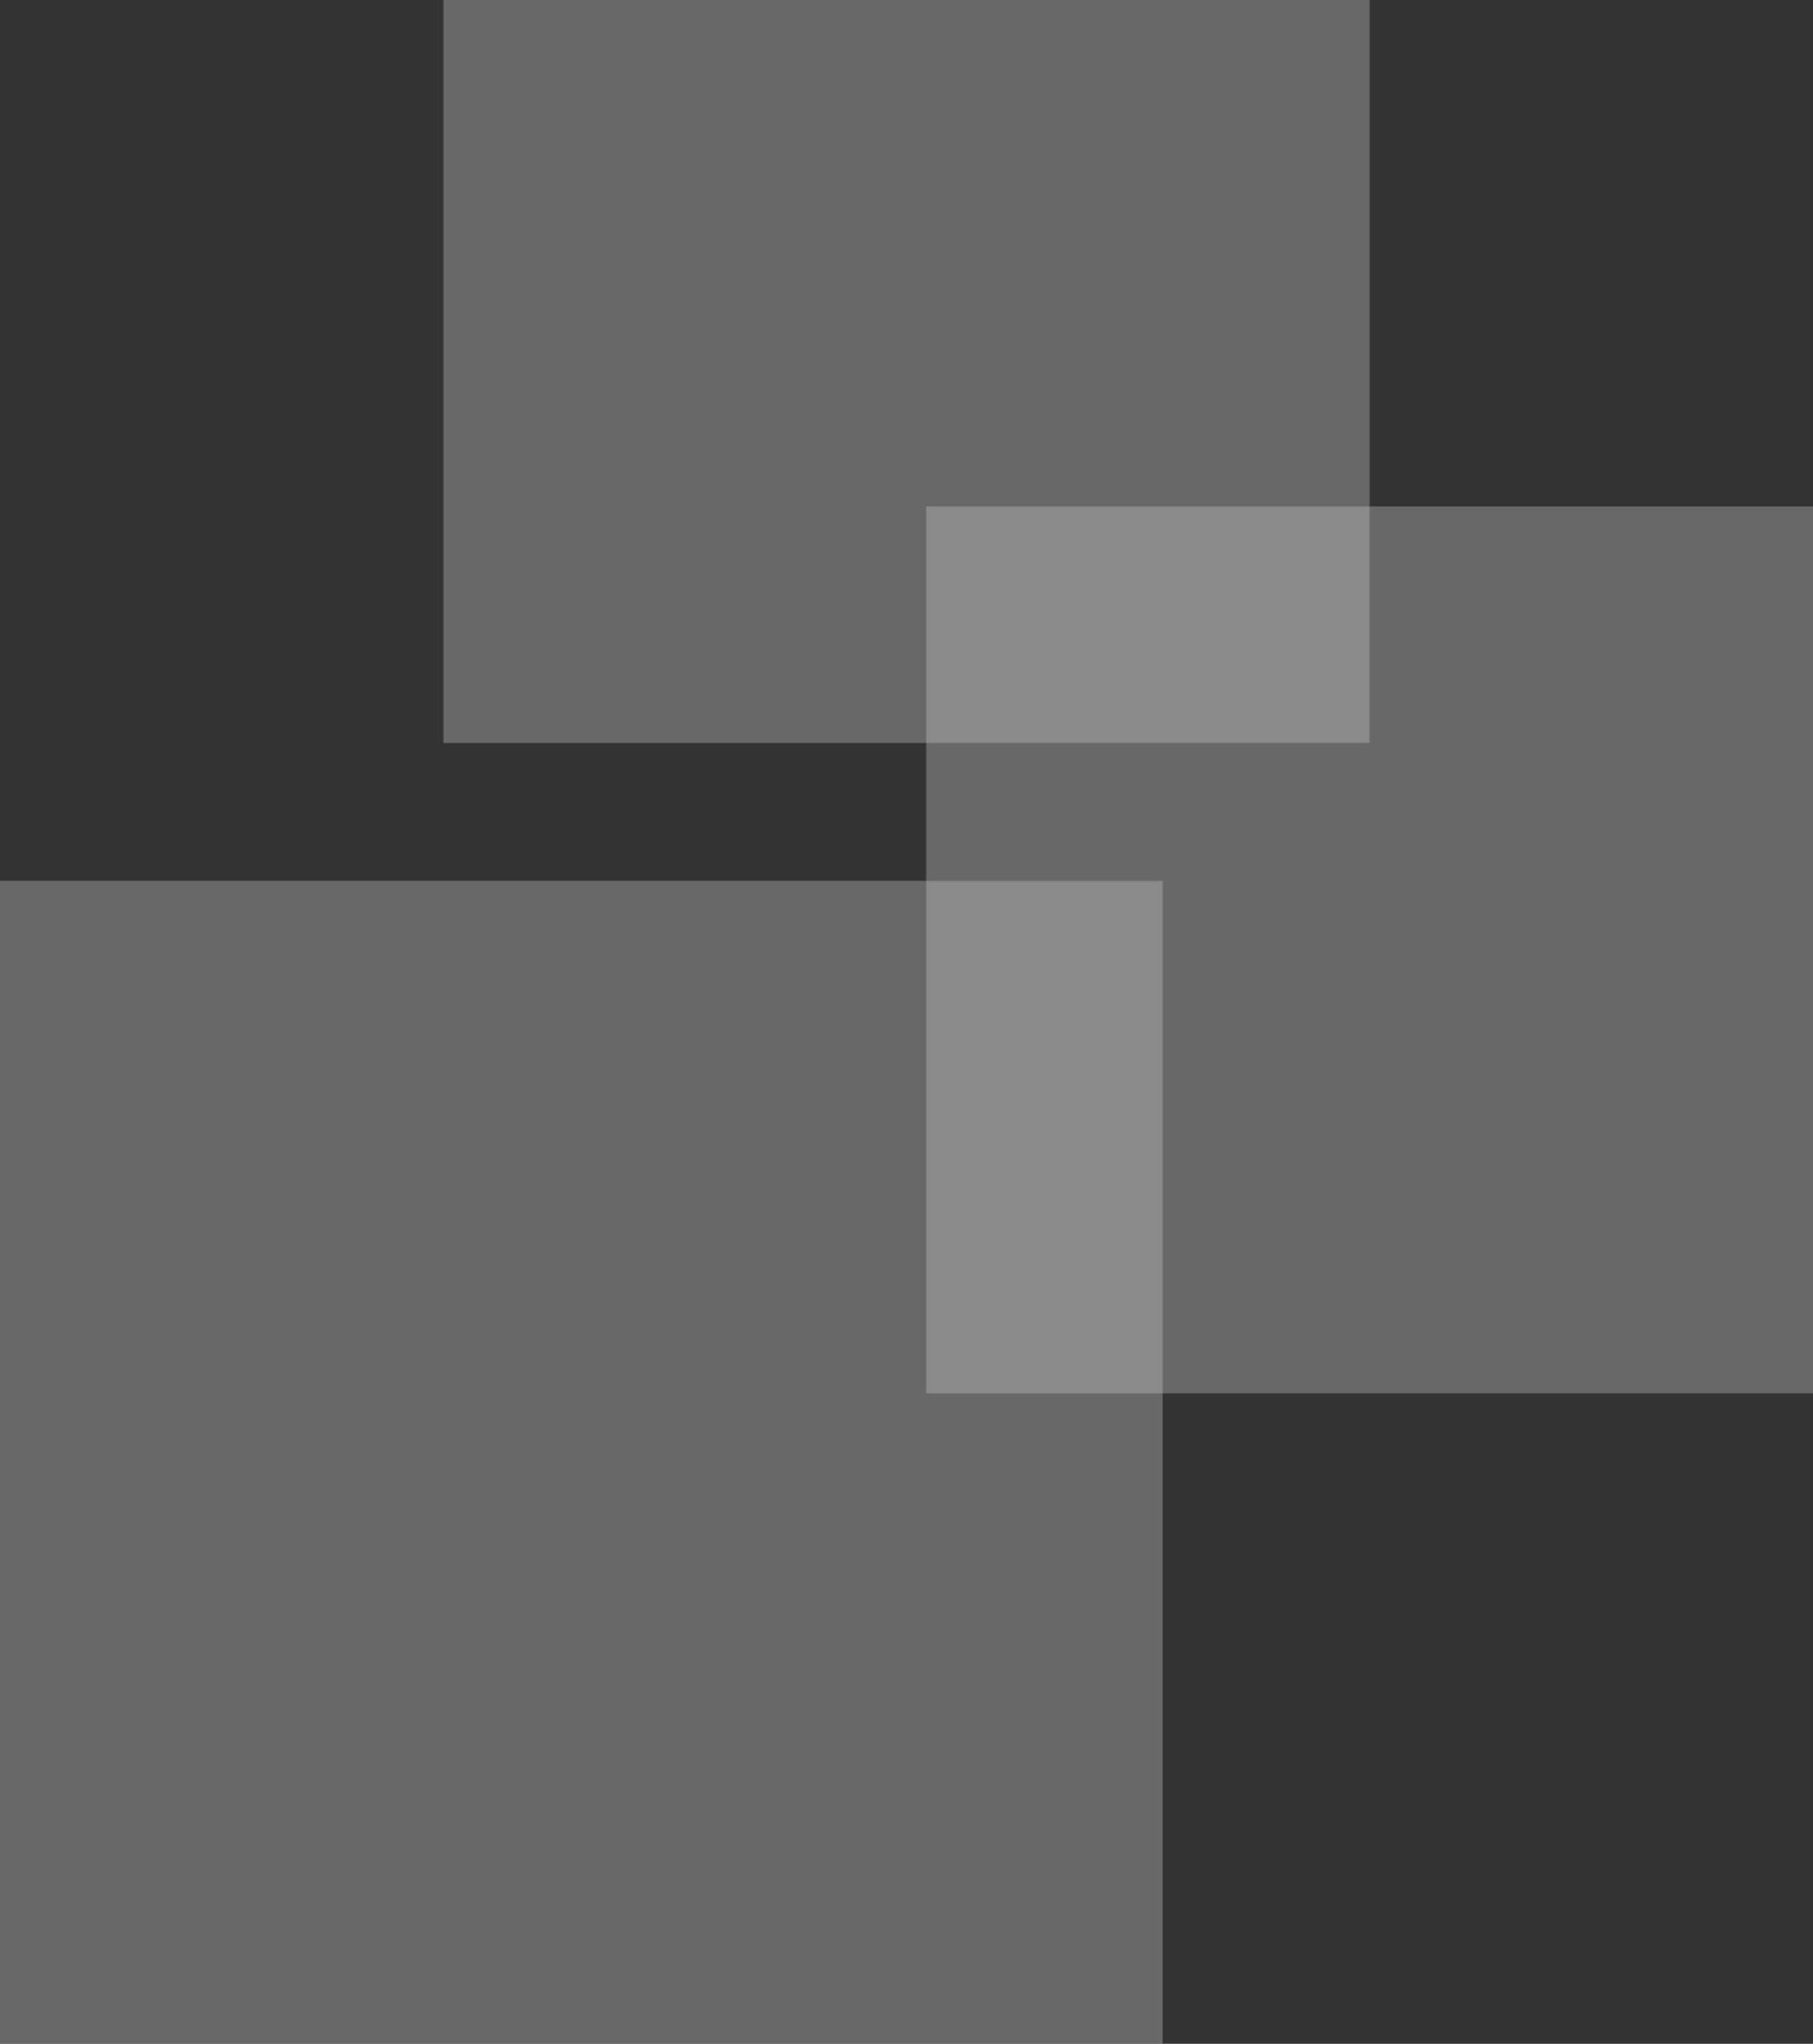
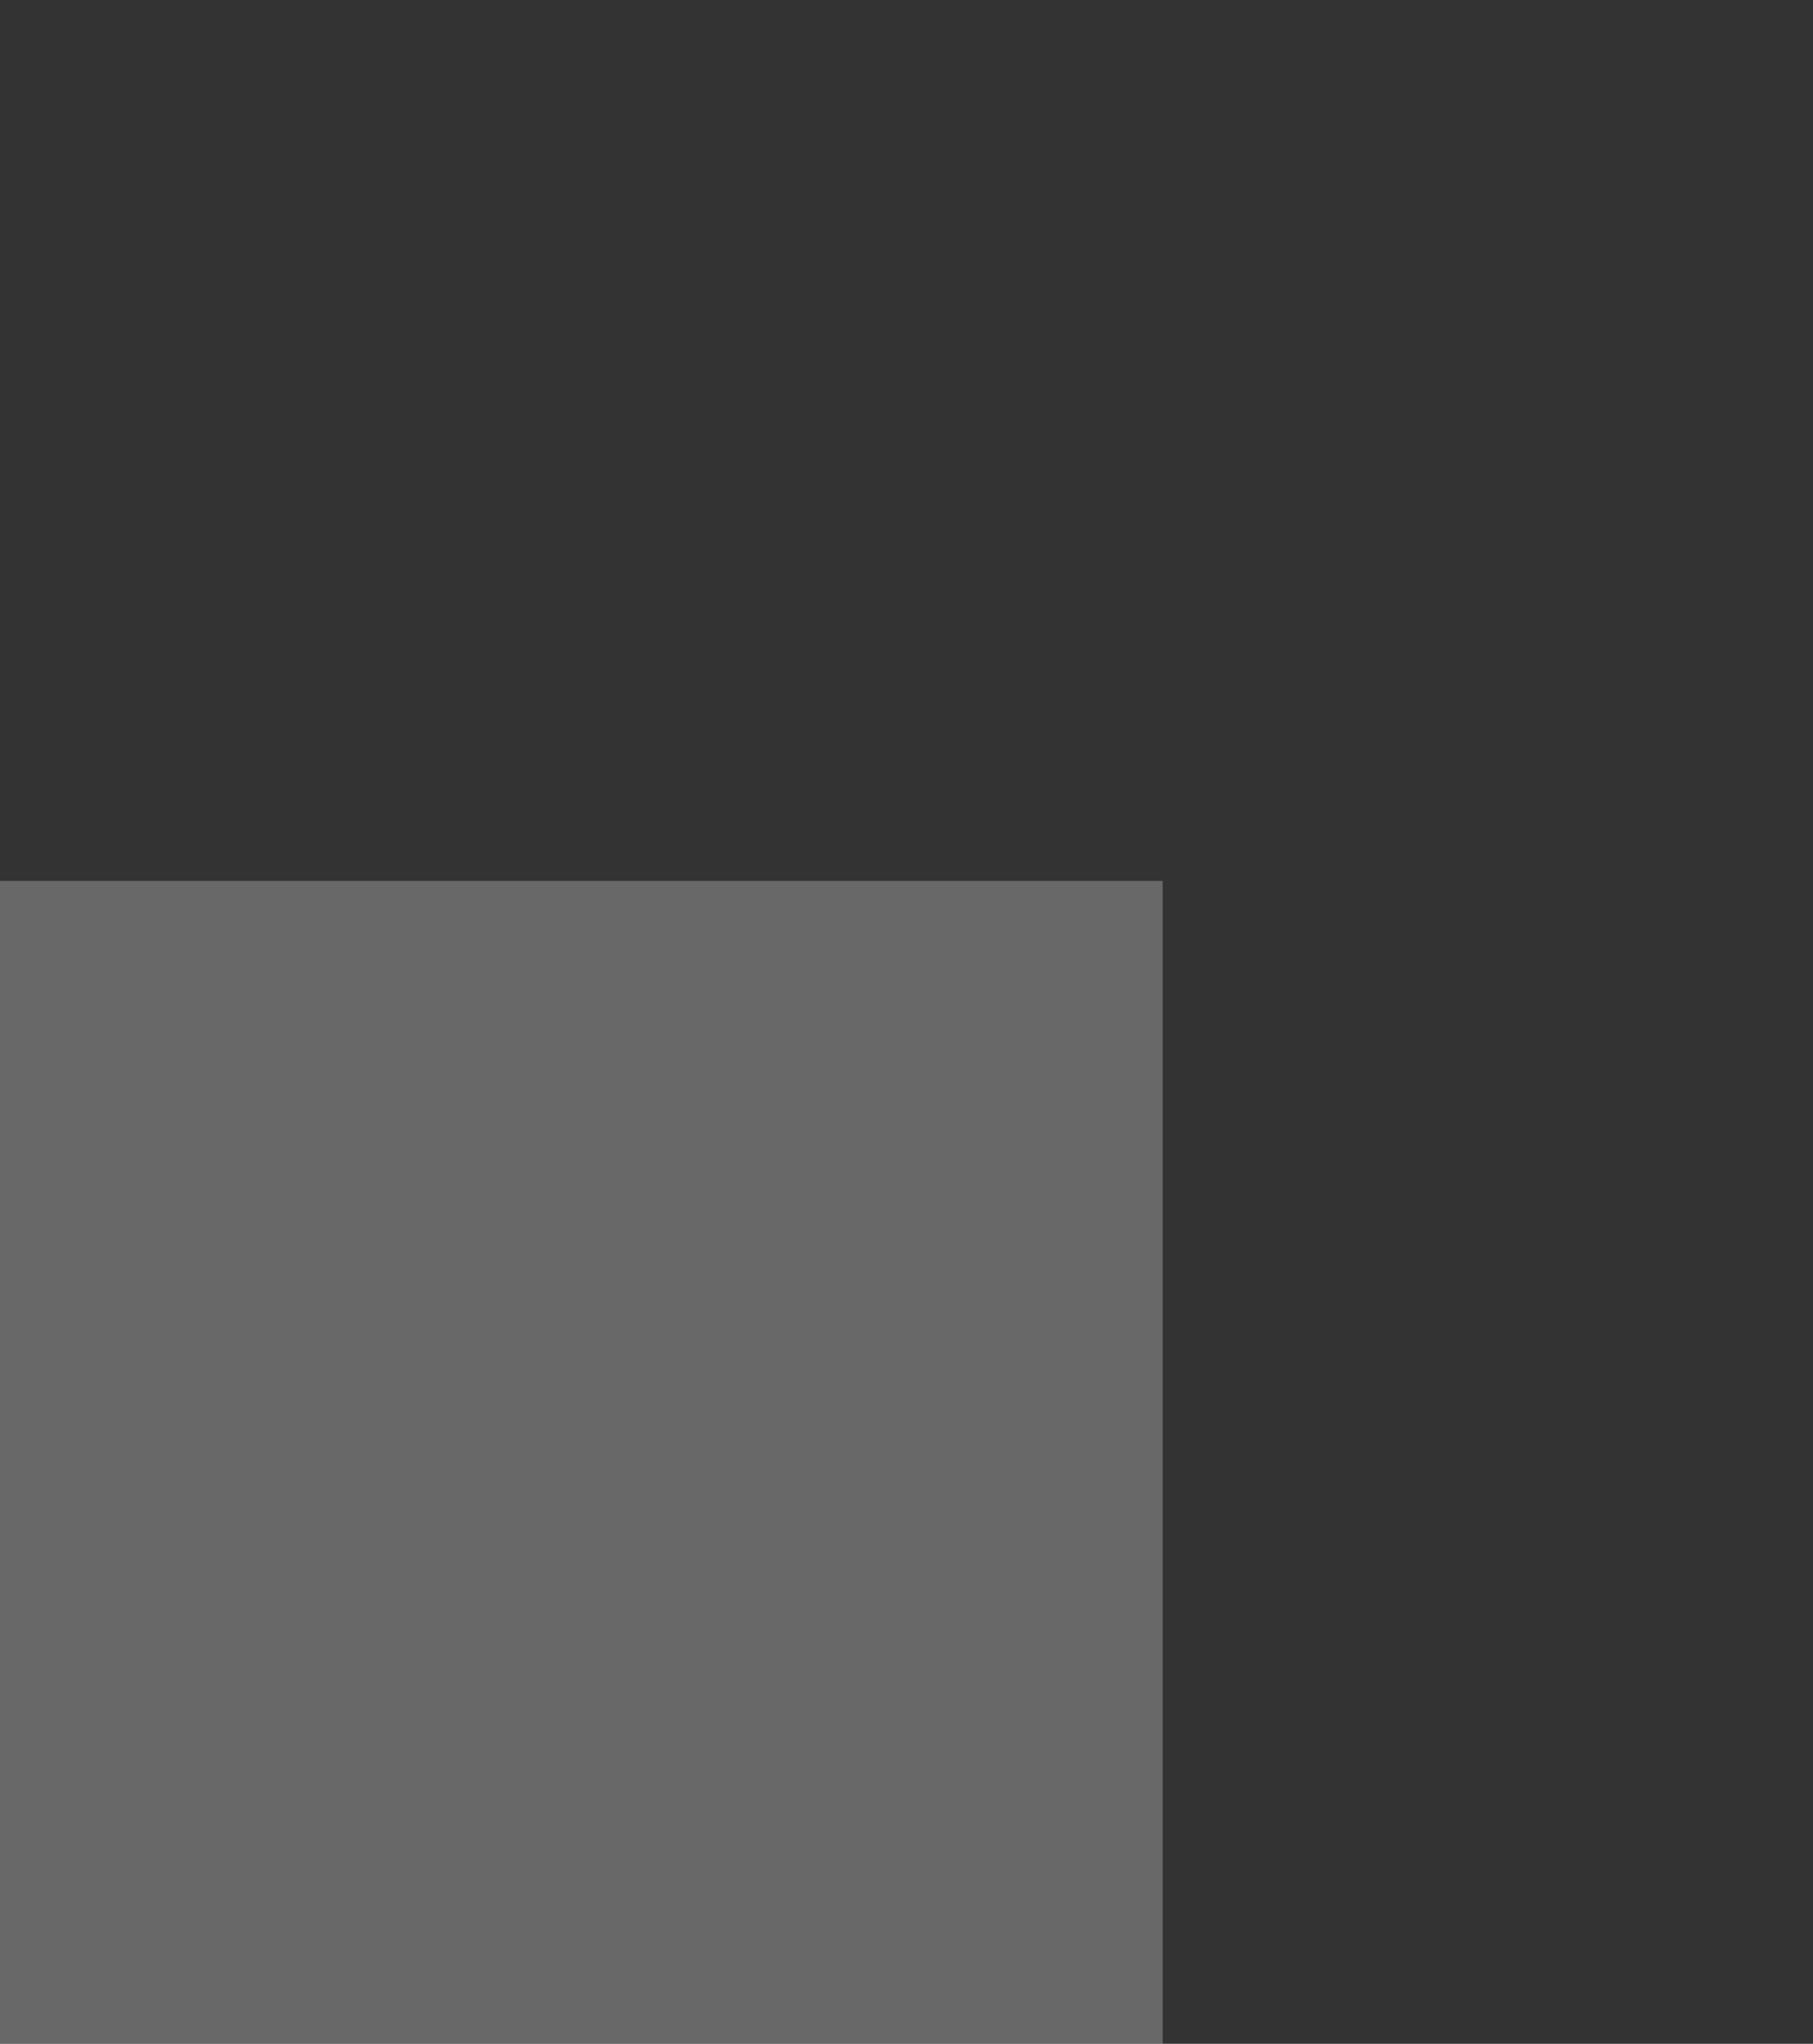
<svg xmlns="http://www.w3.org/2000/svg" width="184" height="207.386" viewBox="0 0 184 207.386">
  <rect x="0" y="0" width="184" height="207.386" fill="#333333" stroke="none" />
  <g id="Group_678" data-name="Group 678" transform="translate(-1139.5 -137.114)" opacity="0.746">
-     <rect id="Rectangle_1373" data-name="Rectangle 1373" width="75.386" height="94" transform="translate(1278.5 137.114) rotate(90)" fill="#fff" opacity="0.345" />
-     <rect id="Rectangle_1374" data-name="Rectangle 1374" width="90" height="90" transform="translate(1323.5 188.5) rotate(90)" fill="#fff" opacity="0.345" />
    <rect id="Rectangle_1375" data-name="Rectangle 1375" width="118" height="118" transform="translate(1257.5 226.5) rotate(90)" fill="#fff" opacity="0.345" />
  </g>
</svg>